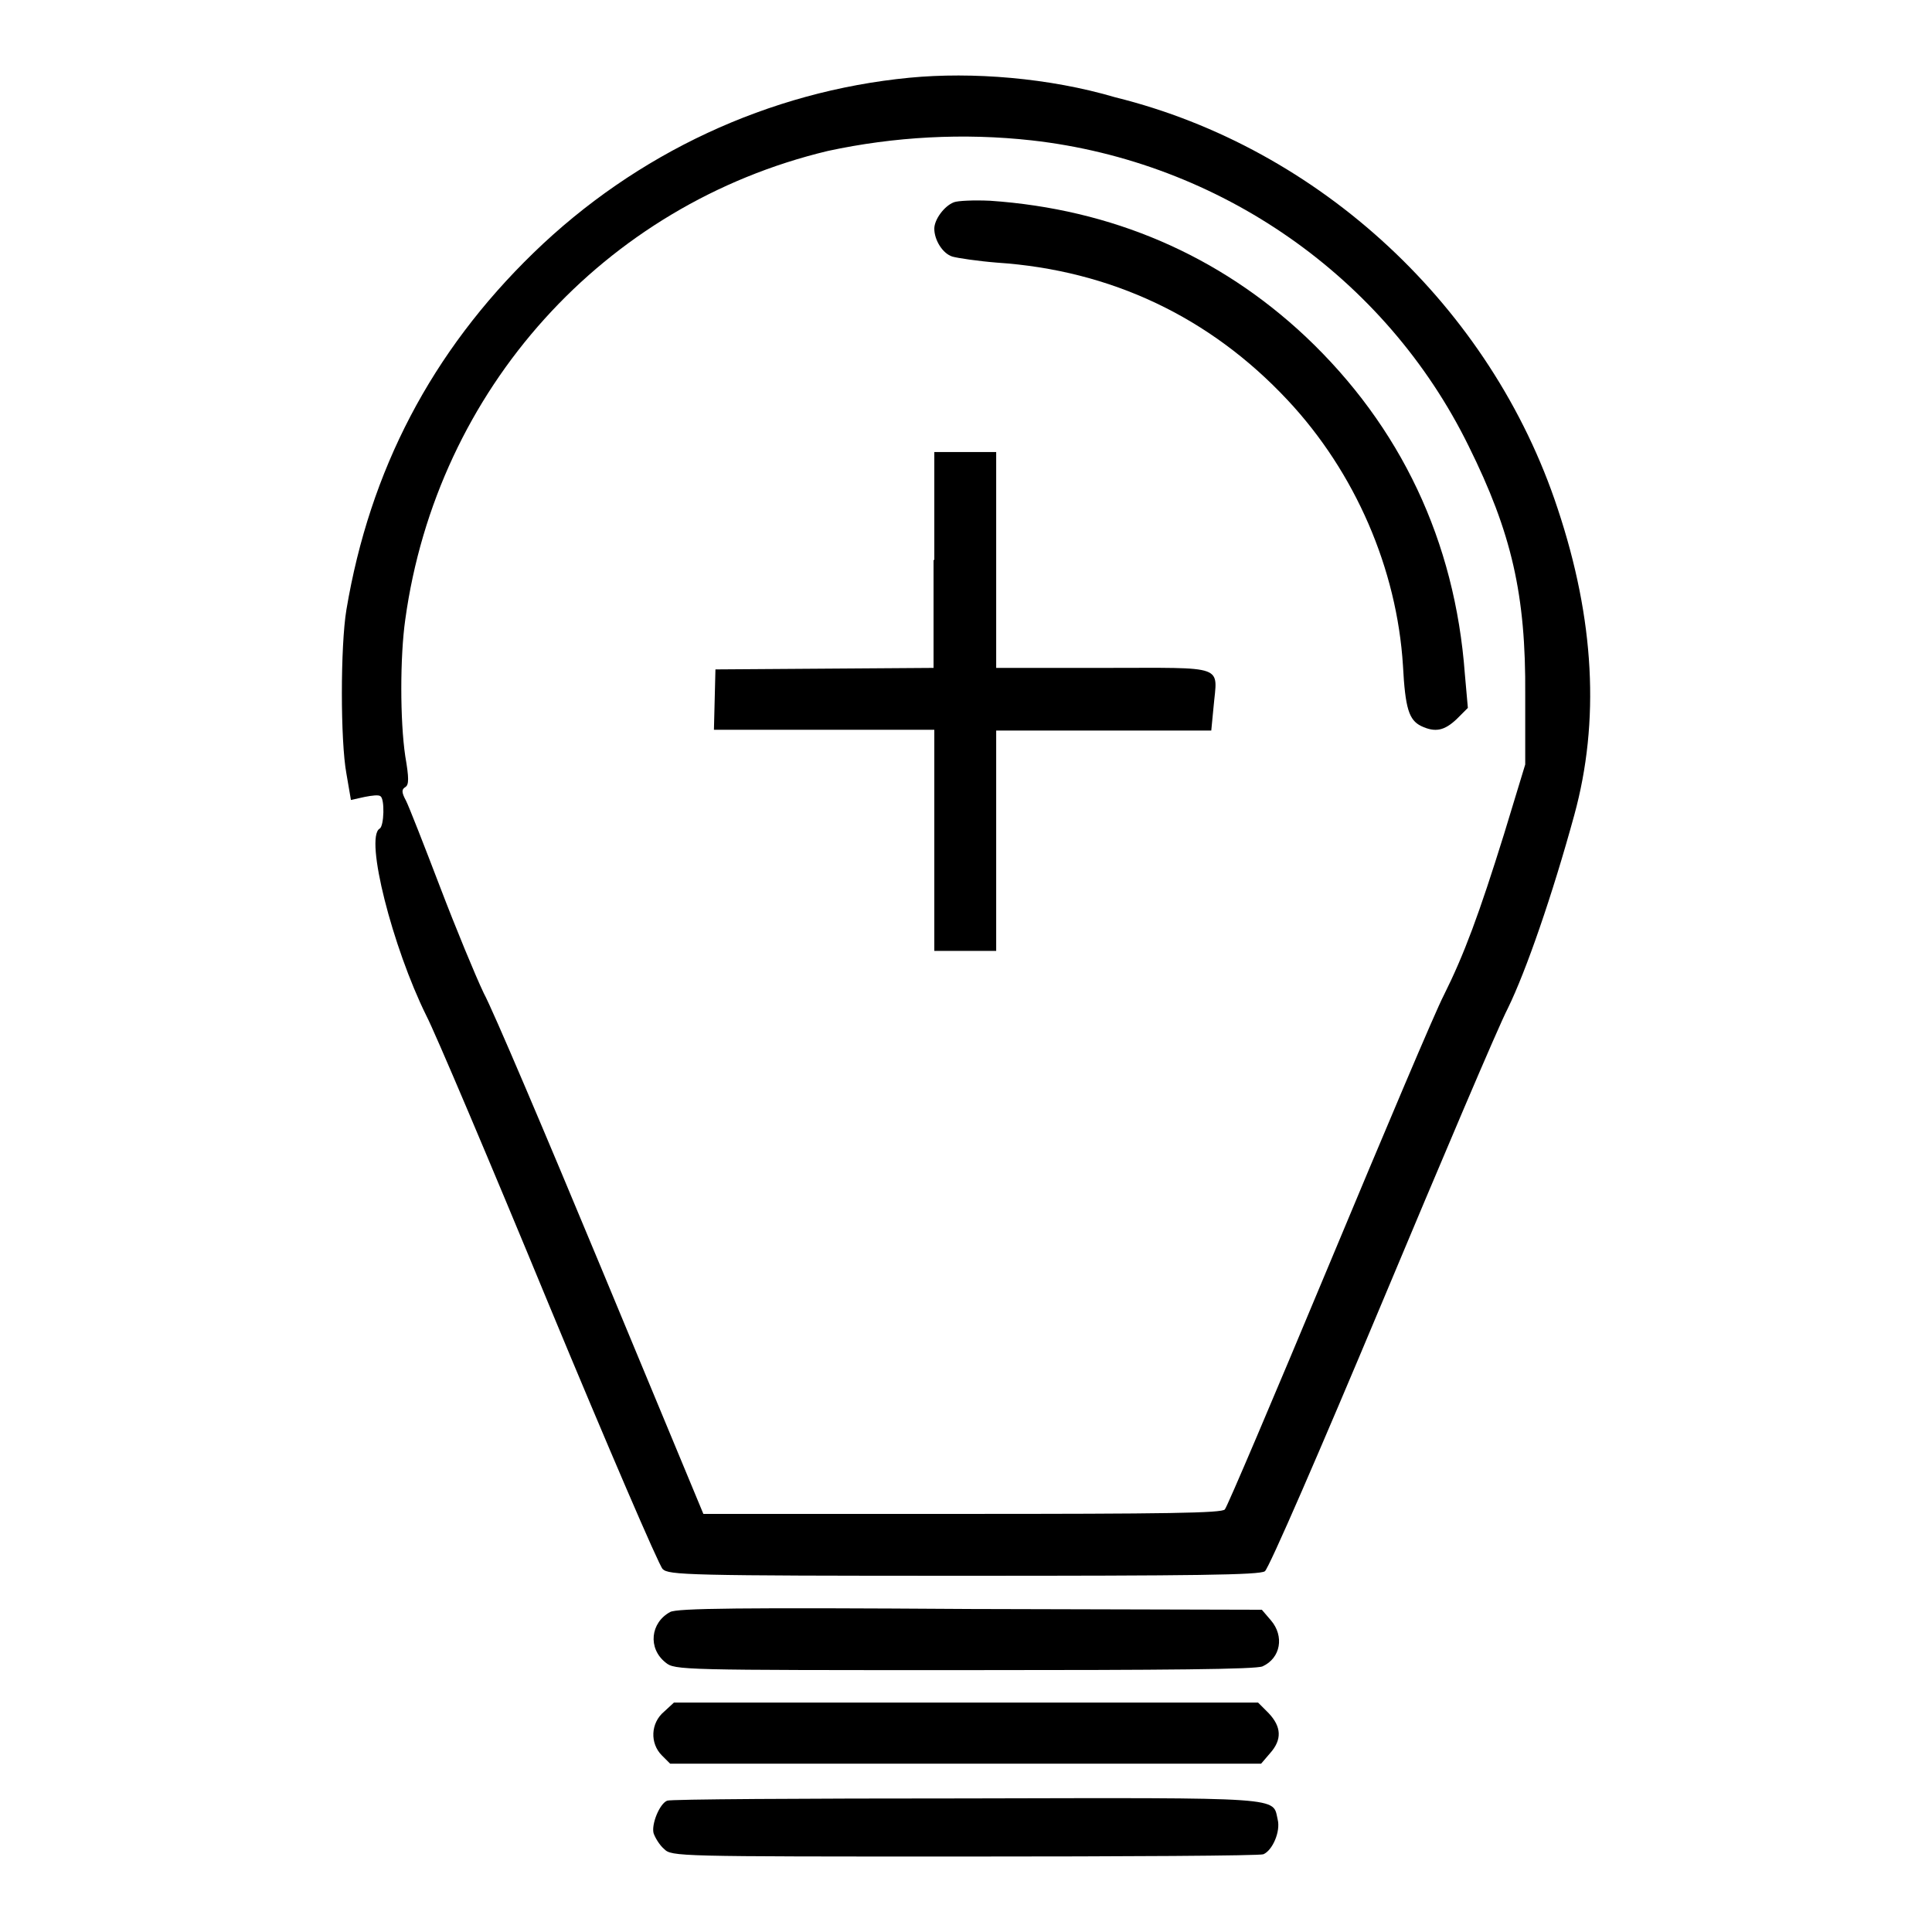
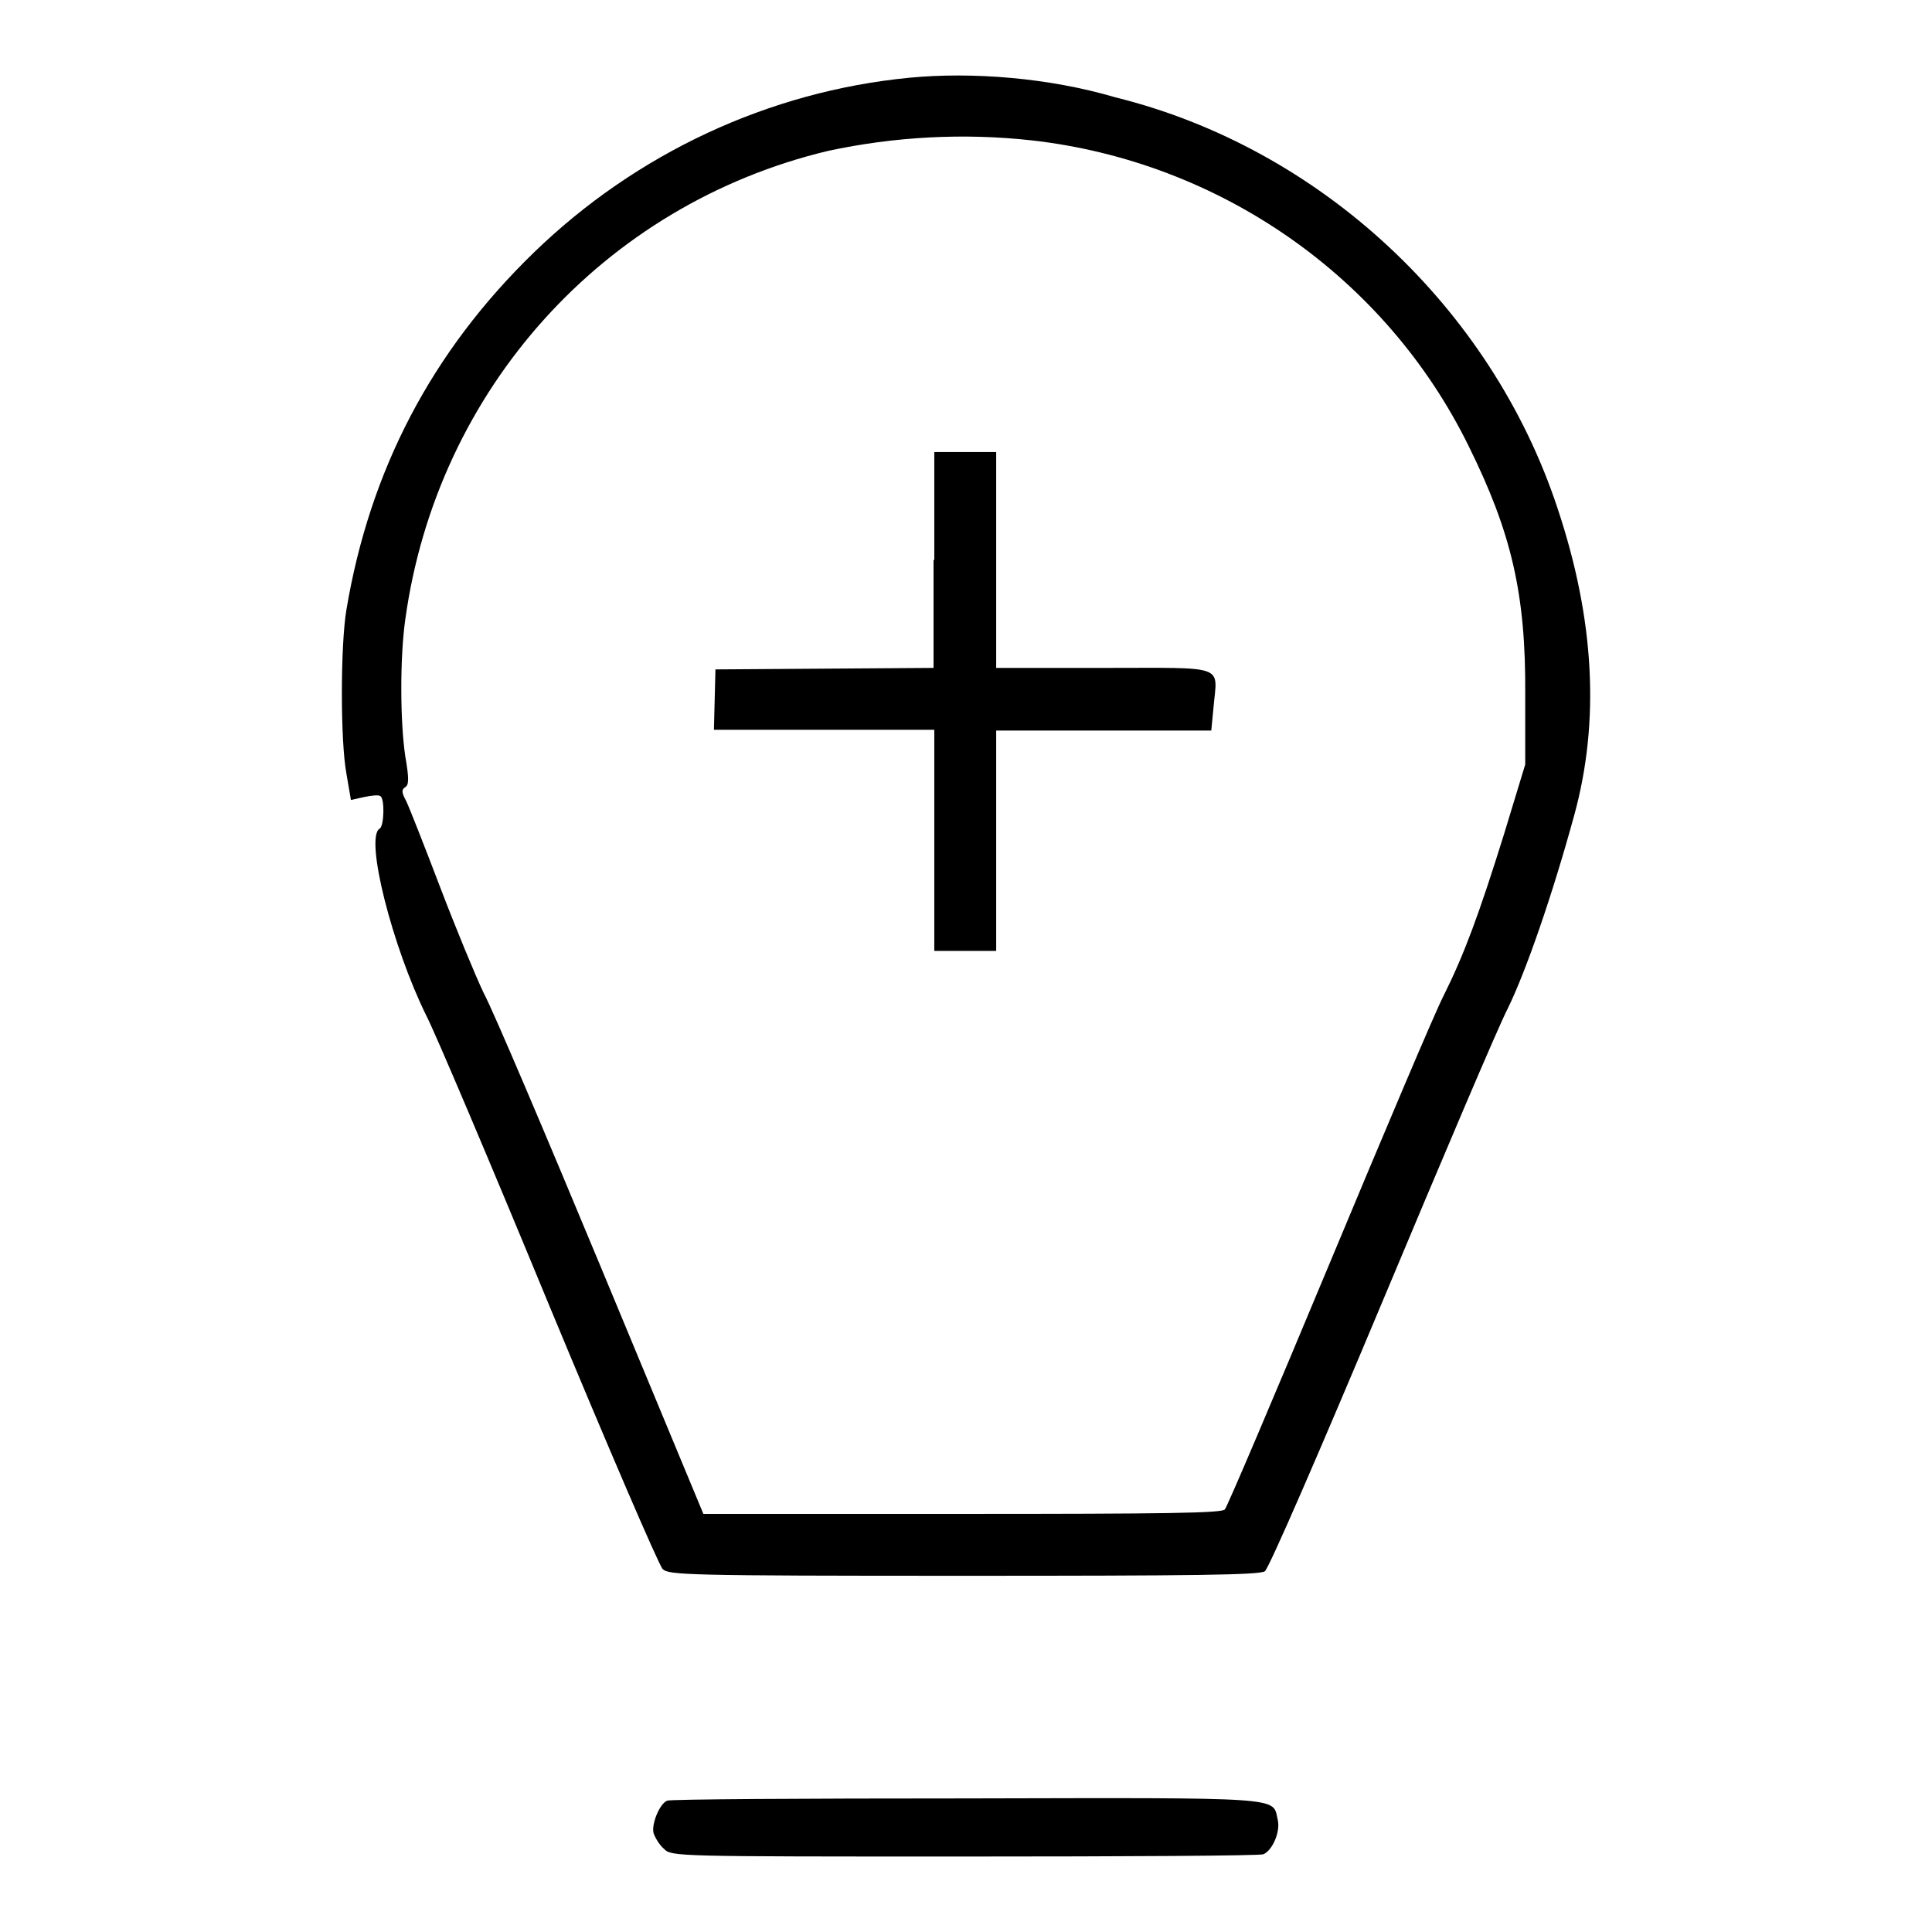
<svg xmlns="http://www.w3.org/2000/svg" version="1.1" x="0px" y="0px" viewBox="0 0 256 256" enable-background="new 0 0 256 256" xml:space="preserve">
  <g>
    <g>
      <g>
        <path fill="#000000" d="M120.5,10.3c-18.6,1.8-36.2,10-49.8,23.2C57.2,46.6,49,62.3,45.9,80.8c-0.8,4.8-0.8,17.4,0,21.7l0.6,3.5l1.8-0.4c1-0.2,1.9-0.3,2.1-0.1c0.6,0.3,0.5,4-0.1,4.3c-2,1.2,1.7,15.7,6.2,24.8c1.1,2.1,8.4,19.3,16.2,38.2c7.8,18.8,14.6,34.6,15.1,35.1c0.8,0.8,3.1,0.9,39.9,0.9c30.5,0,39.2-0.1,39.9-0.6c0.5-0.3,7.4-16.2,15.4-35.3c8-19.1,15.5-36.8,16.8-39.3c2.4-4.9,5.9-15,8.8-25.6c3.4-12.4,2.7-25.9-2.2-40.6c-8.8-26.7-31.5-47.8-58.6-54.5C139,10.3,128.8,9.5,120.5,10.3z M136.7,18.6c24.9,2.8,46.9,18.1,57.9,40.5c5.7,11.5,7.6,19.7,7.5,33v9.2l-2.8,9.2c-3.3,10.6-5.3,16-8,21.4c-1.1,2.1-7.9,18.2-15.2,35.7c-7.3,17.5-13.5,32.1-13.8,32.4c-0.3,0.5-7.9,0.6-34.8,0.6H93.2l-13.5-32.5c-7.4-17.8-14.4-34.3-15.6-36.5c-1.1-2.3-3.7-8.6-5.8-14.1c-2.1-5.5-4.1-10.6-4.5-11.4c-0.6-1.1-0.6-1.5-0.1-1.8c0.5-0.3,0.5-1.2,0-4.1c-0.7-4.7-0.7-13.2,0-18.1c4.2-30.5,26.3-55,56-62.1C118.5,18.1,127.7,17.6,136.7,18.6z" />
-         <path fill="#000000" d="M126.4,26.8c-1.3,0.5-2.6,2.3-2.6,3.5c0,1.5,1.1,3.3,2.4,3.7c0.7,0.2,3.4,0.6,5.9,0.8c15.1,1,28.2,7.2,38.5,18.2c9,9.6,14.5,22.4,15.3,35.2c0.3,5.7,0.8,7.2,2.4,8c1.9,0.9,3.1,0.6,4.7-0.9l1.5-1.5l-0.4-4.5c-1.3-17.6-8.5-32.8-21.1-44.7c-11.5-10.8-25.7-16.9-41.8-18C129,26.5,126.9,26.6,126.4,26.8z" />
        <path fill="#000000" d="M123.7,74.2v14.3l-14.4,0.1l-14.5,0.1l-0.1,4l-0.1,4h14.6h14.6v14.6V126h4.1h4.1v-14.6V96.8h14.3h14.2l0.3-3.1c0.5-5.7,1.9-5.2-14.5-5.2H132V74.2V59.9h-4.1h-4.1V74.2z" />
-         <path fill="#000000" d="M88.8,213.6c-2.6,1.4-3,4.8-0.6,6.7c1.2,1,2.1,1,39.6,1c27,0,38.6-0.1,39.5-0.5c2.4-1.1,2.9-4,1.1-6.1l-1.2-1.4l-38.6-0.1C98,213,89.7,213.1,88.8,213.6z" />
-         <path fill="#000000" d="M88,226.8c-1.8,1.5-1.9,4.2-0.3,5.8l1.1,1.1h39.1h39.2l1.2-1.4c1.6-1.8,1.5-3.5-0.2-5.3l-1.4-1.4h-38.7H89.3L88,226.8z" />
        <path fill="#000000" d="M88.4,238.6c-1,0.4-2.1,3.1-1.8,4.3c0.2,0.6,0.8,1.6,1.4,2.1c1,1,1.6,1,39.8,1c21.3,0,39.1-0.1,39.6-0.3c1.2-0.5,2.3-3,1.9-4.6c-0.7-3,1.4-2.9-41.3-2.8C106.5,238.3,88.7,238.4,88.4,238.6z" />
      </g>
    </g>
  </g>
</svg>